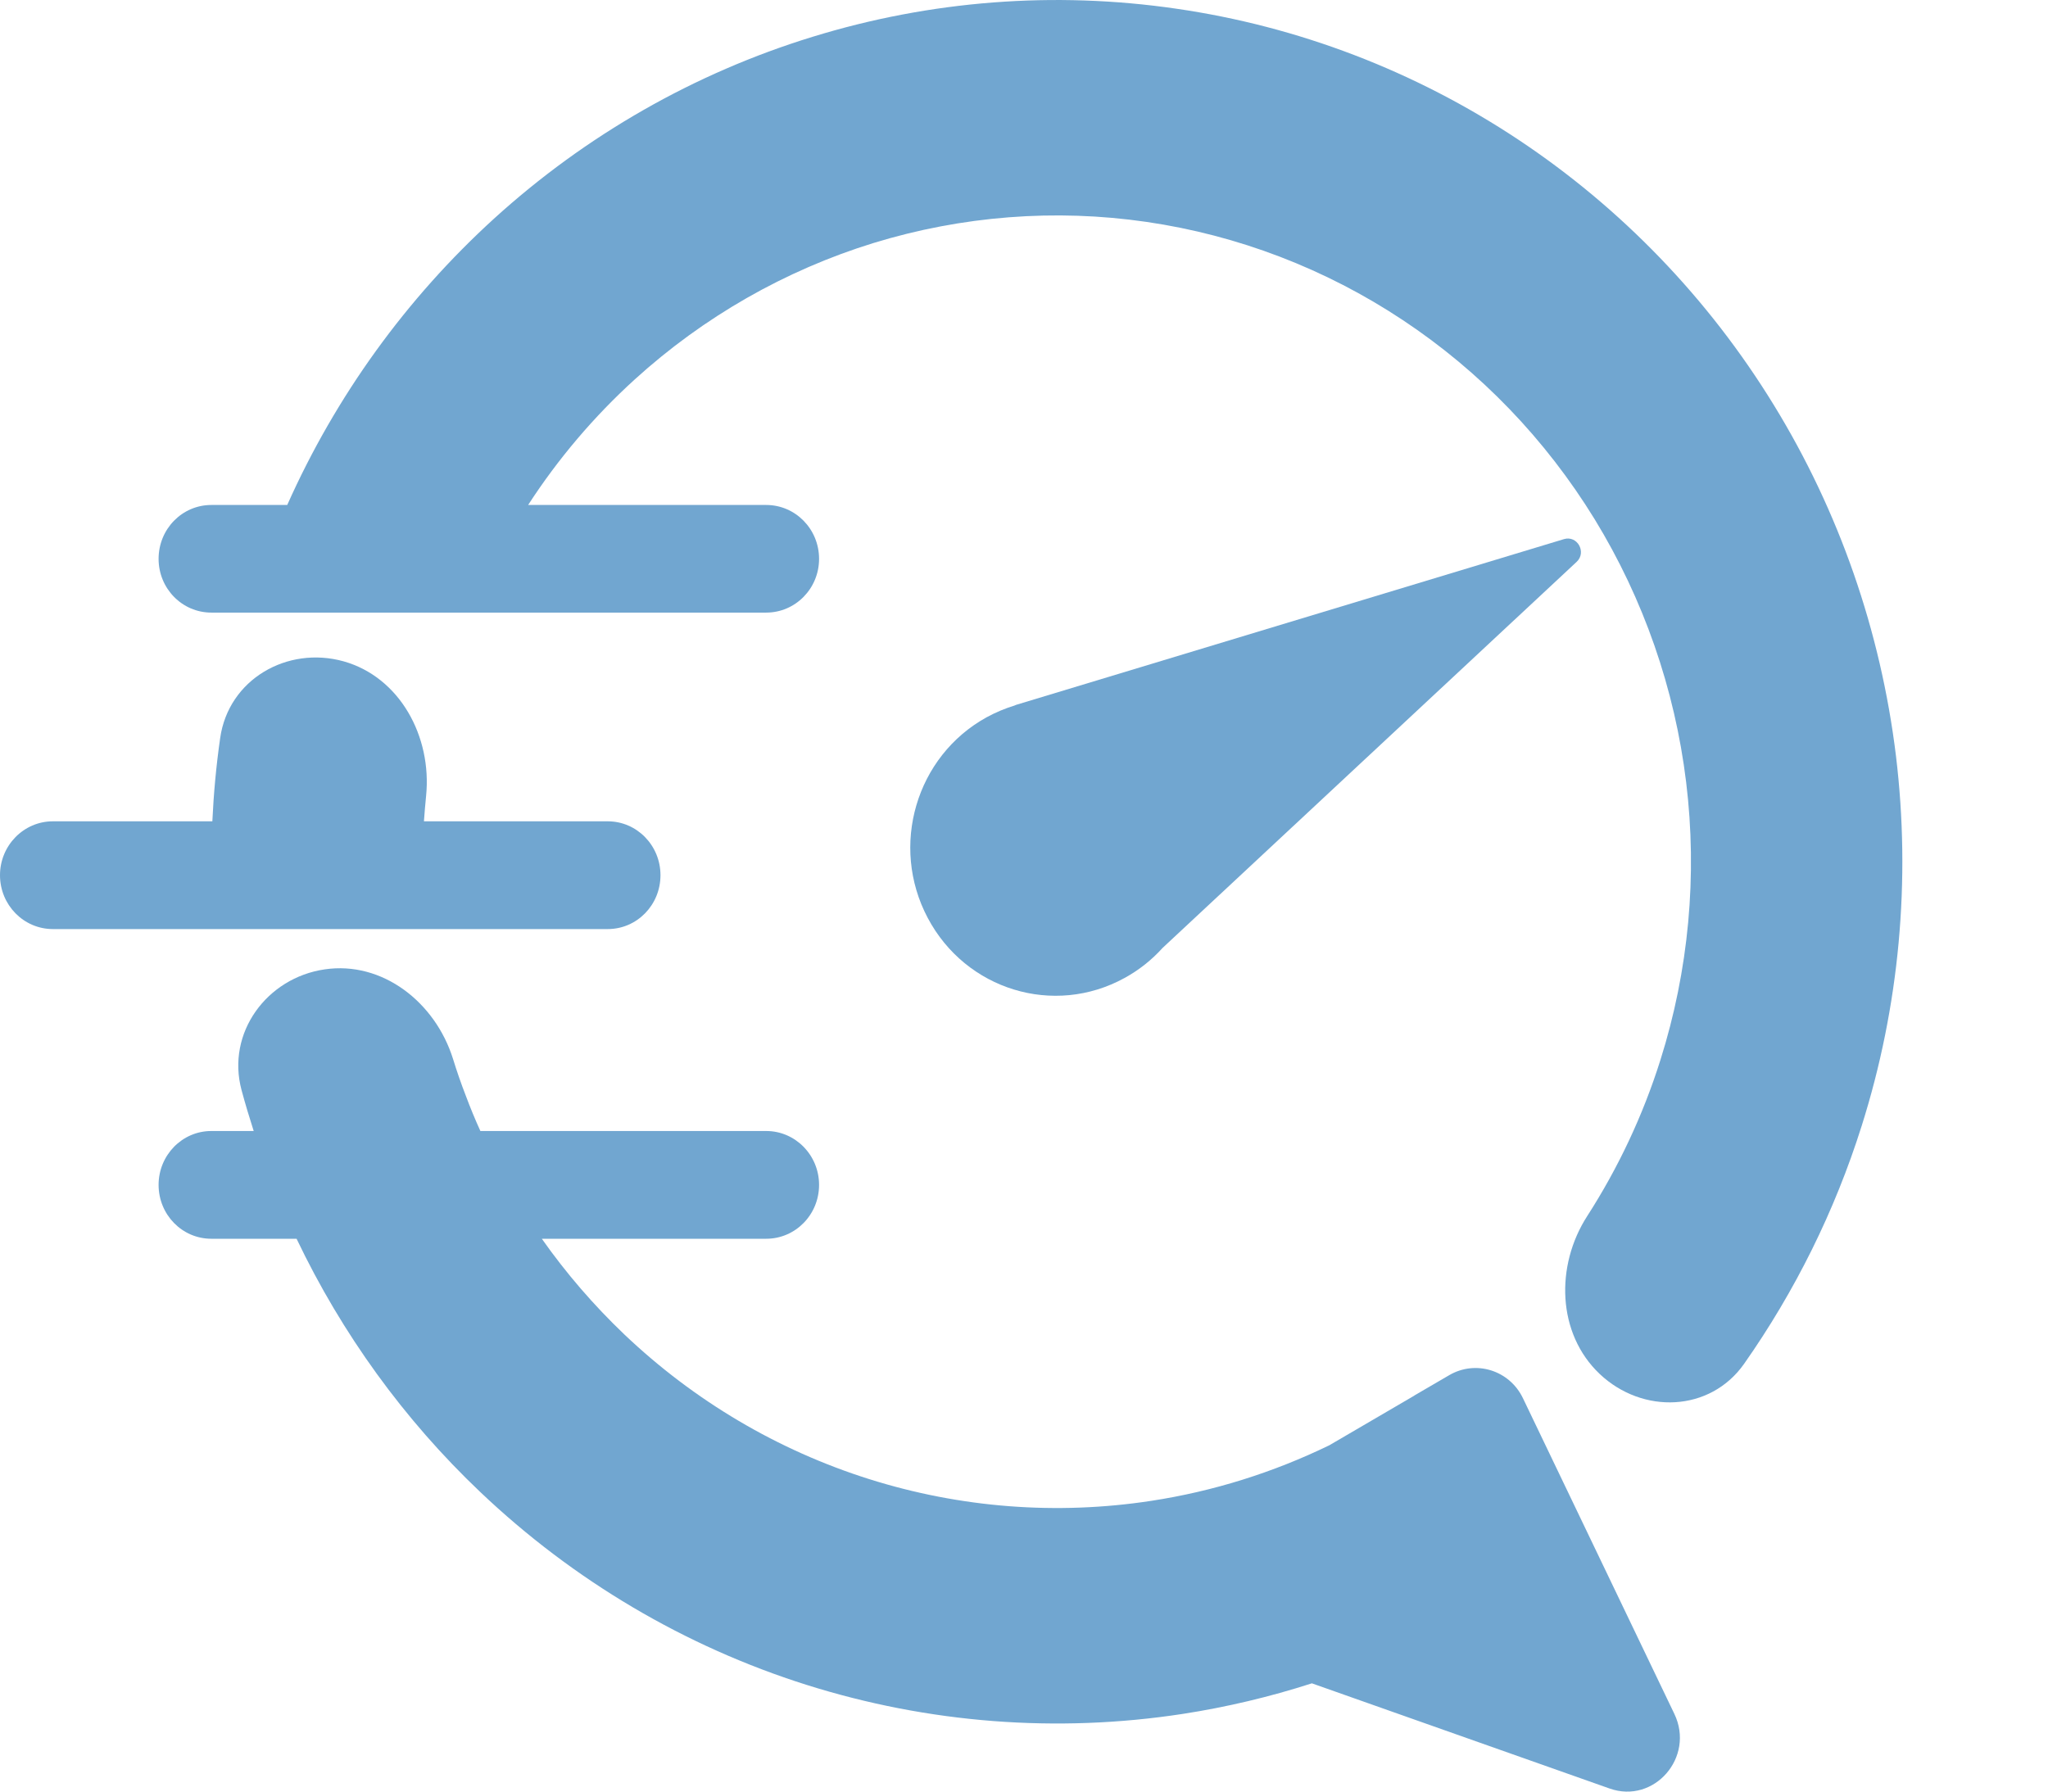
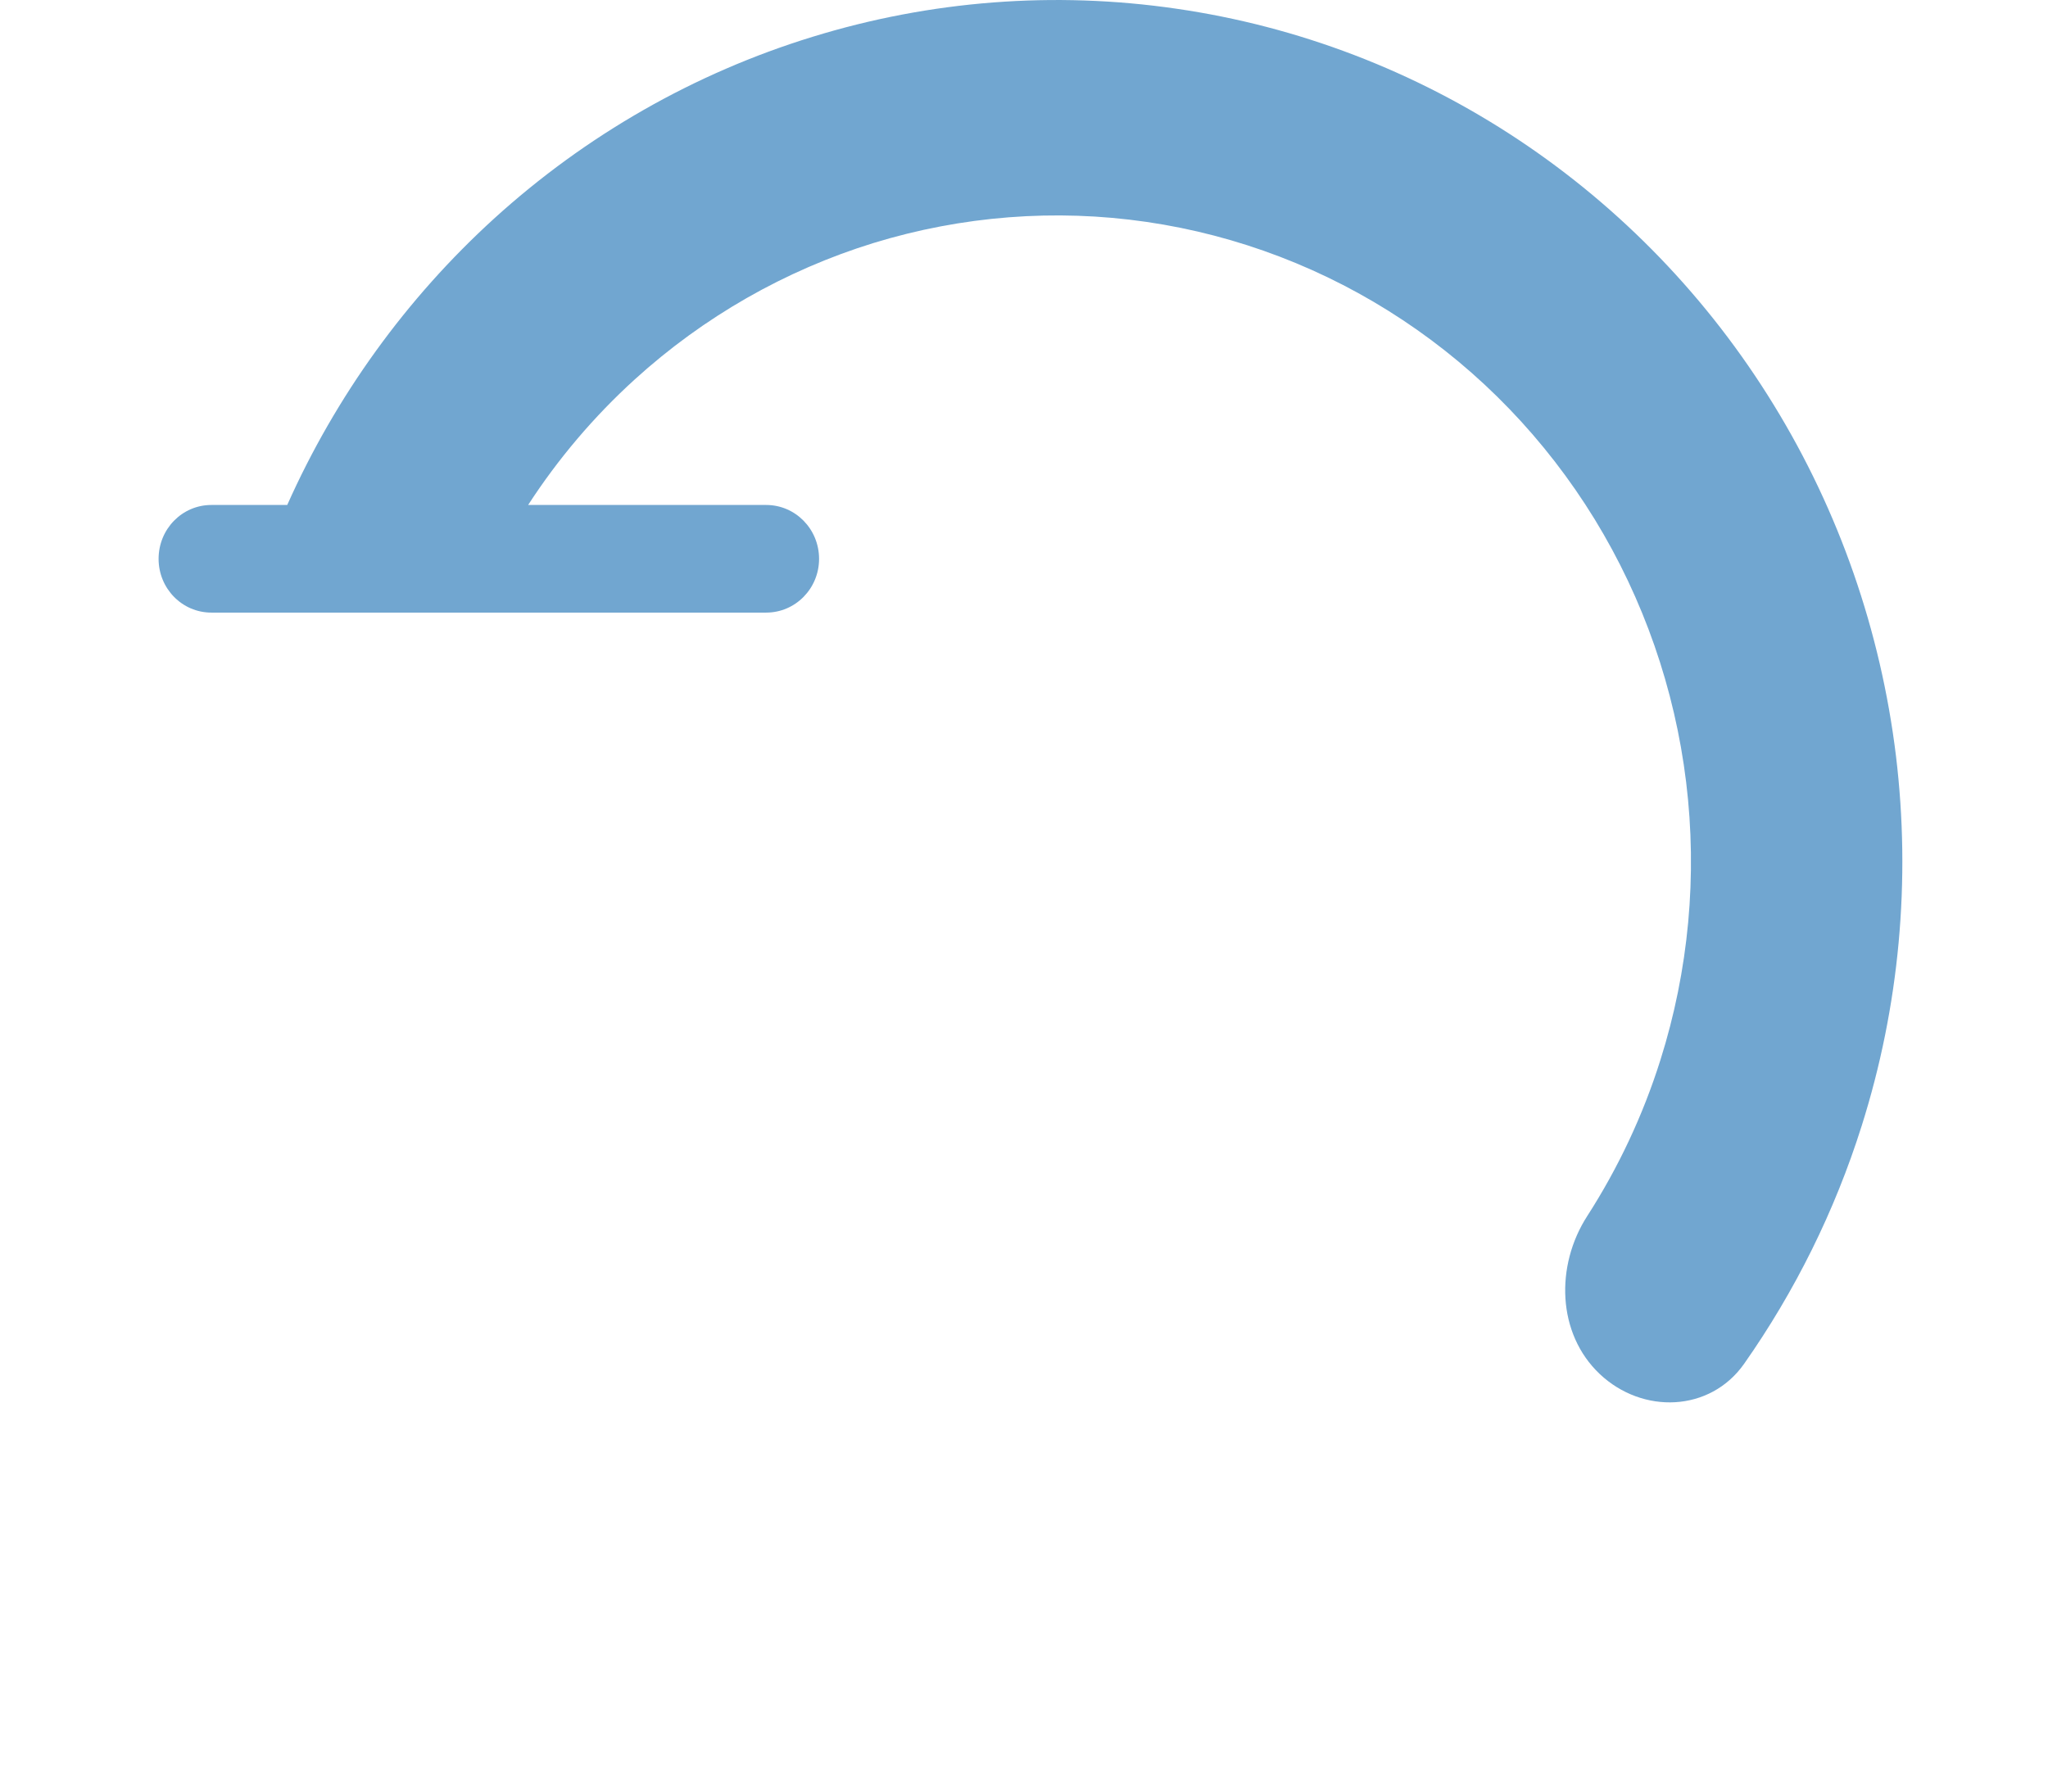
<svg xmlns="http://www.w3.org/2000/svg" width="16" height="14" viewBox="0 0 16 14" fill="none">
  <path d="M8.957 1.734C8.243 1.63 7.515 1.687 6.824 1.899C6.134 2.112 5.497 2.476 4.959 2.965C4.64 3.255 4.36 3.585 4.126 3.946H5.986C6.214 3.946 6.399 4.134 6.399 4.367C6.399 4.599 6.214 4.787 5.986 4.787H1.651C1.423 4.787 1.239 4.599 1.239 4.367C1.239 4.134 1.423 3.946 1.651 3.946H2.244C2.624 3.094 3.174 2.333 3.859 1.709C4.577 1.056 5.426 0.571 6.347 0.288C7.268 0.004 8.238 -0.071 9.19 0.068C10.143 0.206 11.054 0.555 11.86 1.09C12.666 1.625 13.348 2.333 13.858 3.165C14.368 3.996 14.693 4.931 14.812 5.905C14.93 6.878 14.839 7.866 14.544 8.799C14.334 9.465 14.023 10.091 13.626 10.657C13.36 11.035 12.833 11.053 12.498 10.737C12.164 10.421 12.15 9.891 12.4 9.503C12.643 9.125 12.836 8.715 12.972 8.283C13.193 7.583 13.262 6.842 13.173 6.112C13.084 5.382 12.84 4.681 12.458 4.057C12.075 3.433 11.564 2.902 10.959 2.501C10.355 2.1 9.671 1.838 8.957 1.734Z" fill="#71A6D0" />
-   <path d="M8.786 7.642C8.234 7.946 7.546 7.736 7.248 7.173C6.95 6.611 7.156 5.909 7.708 5.605C7.778 5.567 7.851 5.536 7.924 5.514C7.929 5.512 7.934 5.51 7.938 5.508L12.218 4.213C12.323 4.181 12.398 4.316 12.317 4.391L9.083 7.407C9 7.499 8.901 7.579 8.786 7.642Z" fill="#71A6D0" />
-   <path d="M11.898 10.926L13.081 13.393C13.243 13.731 12.923 14.099 12.575 13.976L10.249 13.154C9.92 13.26 9.583 13.34 9.24 13.393C8.256 13.544 7.252 13.466 6.301 13.166C5.351 12.866 4.48 12.351 3.752 11.659C3.157 11.094 2.671 10.422 2.317 9.68H1.651C1.423 9.68 1.239 9.492 1.239 9.259C1.239 9.027 1.423 8.838 1.651 8.838H1.982C1.948 8.732 1.916 8.626 1.887 8.518C1.767 8.07 2.085 7.641 2.536 7.575C2.987 7.508 3.4 7.831 3.539 8.274C3.569 8.371 3.602 8.467 3.639 8.562C3.674 8.656 3.712 8.748 3.753 8.838H5.986C6.214 8.838 6.399 9.027 6.399 9.259C6.399 9.492 6.214 9.68 5.986 9.68H4.233C4.423 9.95 4.639 10.2 4.878 10.428C5.424 10.947 6.077 11.333 6.79 11.558C7.503 11.783 8.256 11.841 8.994 11.728C9.478 11.654 9.946 11.507 10.385 11.294L11.049 10.906L11.051 10.904L11.322 10.746C11.529 10.625 11.793 10.707 11.898 10.926Z" fill="#71A6D0" />
-   <path d="M0 6.839C0 6.607 0.185 6.418 0.413 6.418H1.659C1.669 6.201 1.689 5.984 1.72 5.768C1.785 5.308 2.245 5.045 2.685 5.168C3.124 5.292 3.375 5.756 3.329 6.218C3.322 6.285 3.317 6.352 3.312 6.418H4.748C4.976 6.418 5.16 6.607 5.16 6.839C5.16 7.072 4.976 7.26 4.748 7.26H0.413C0.185 7.26 0 7.072 0 6.839Z" fill="#71A6D0" />
</svg>